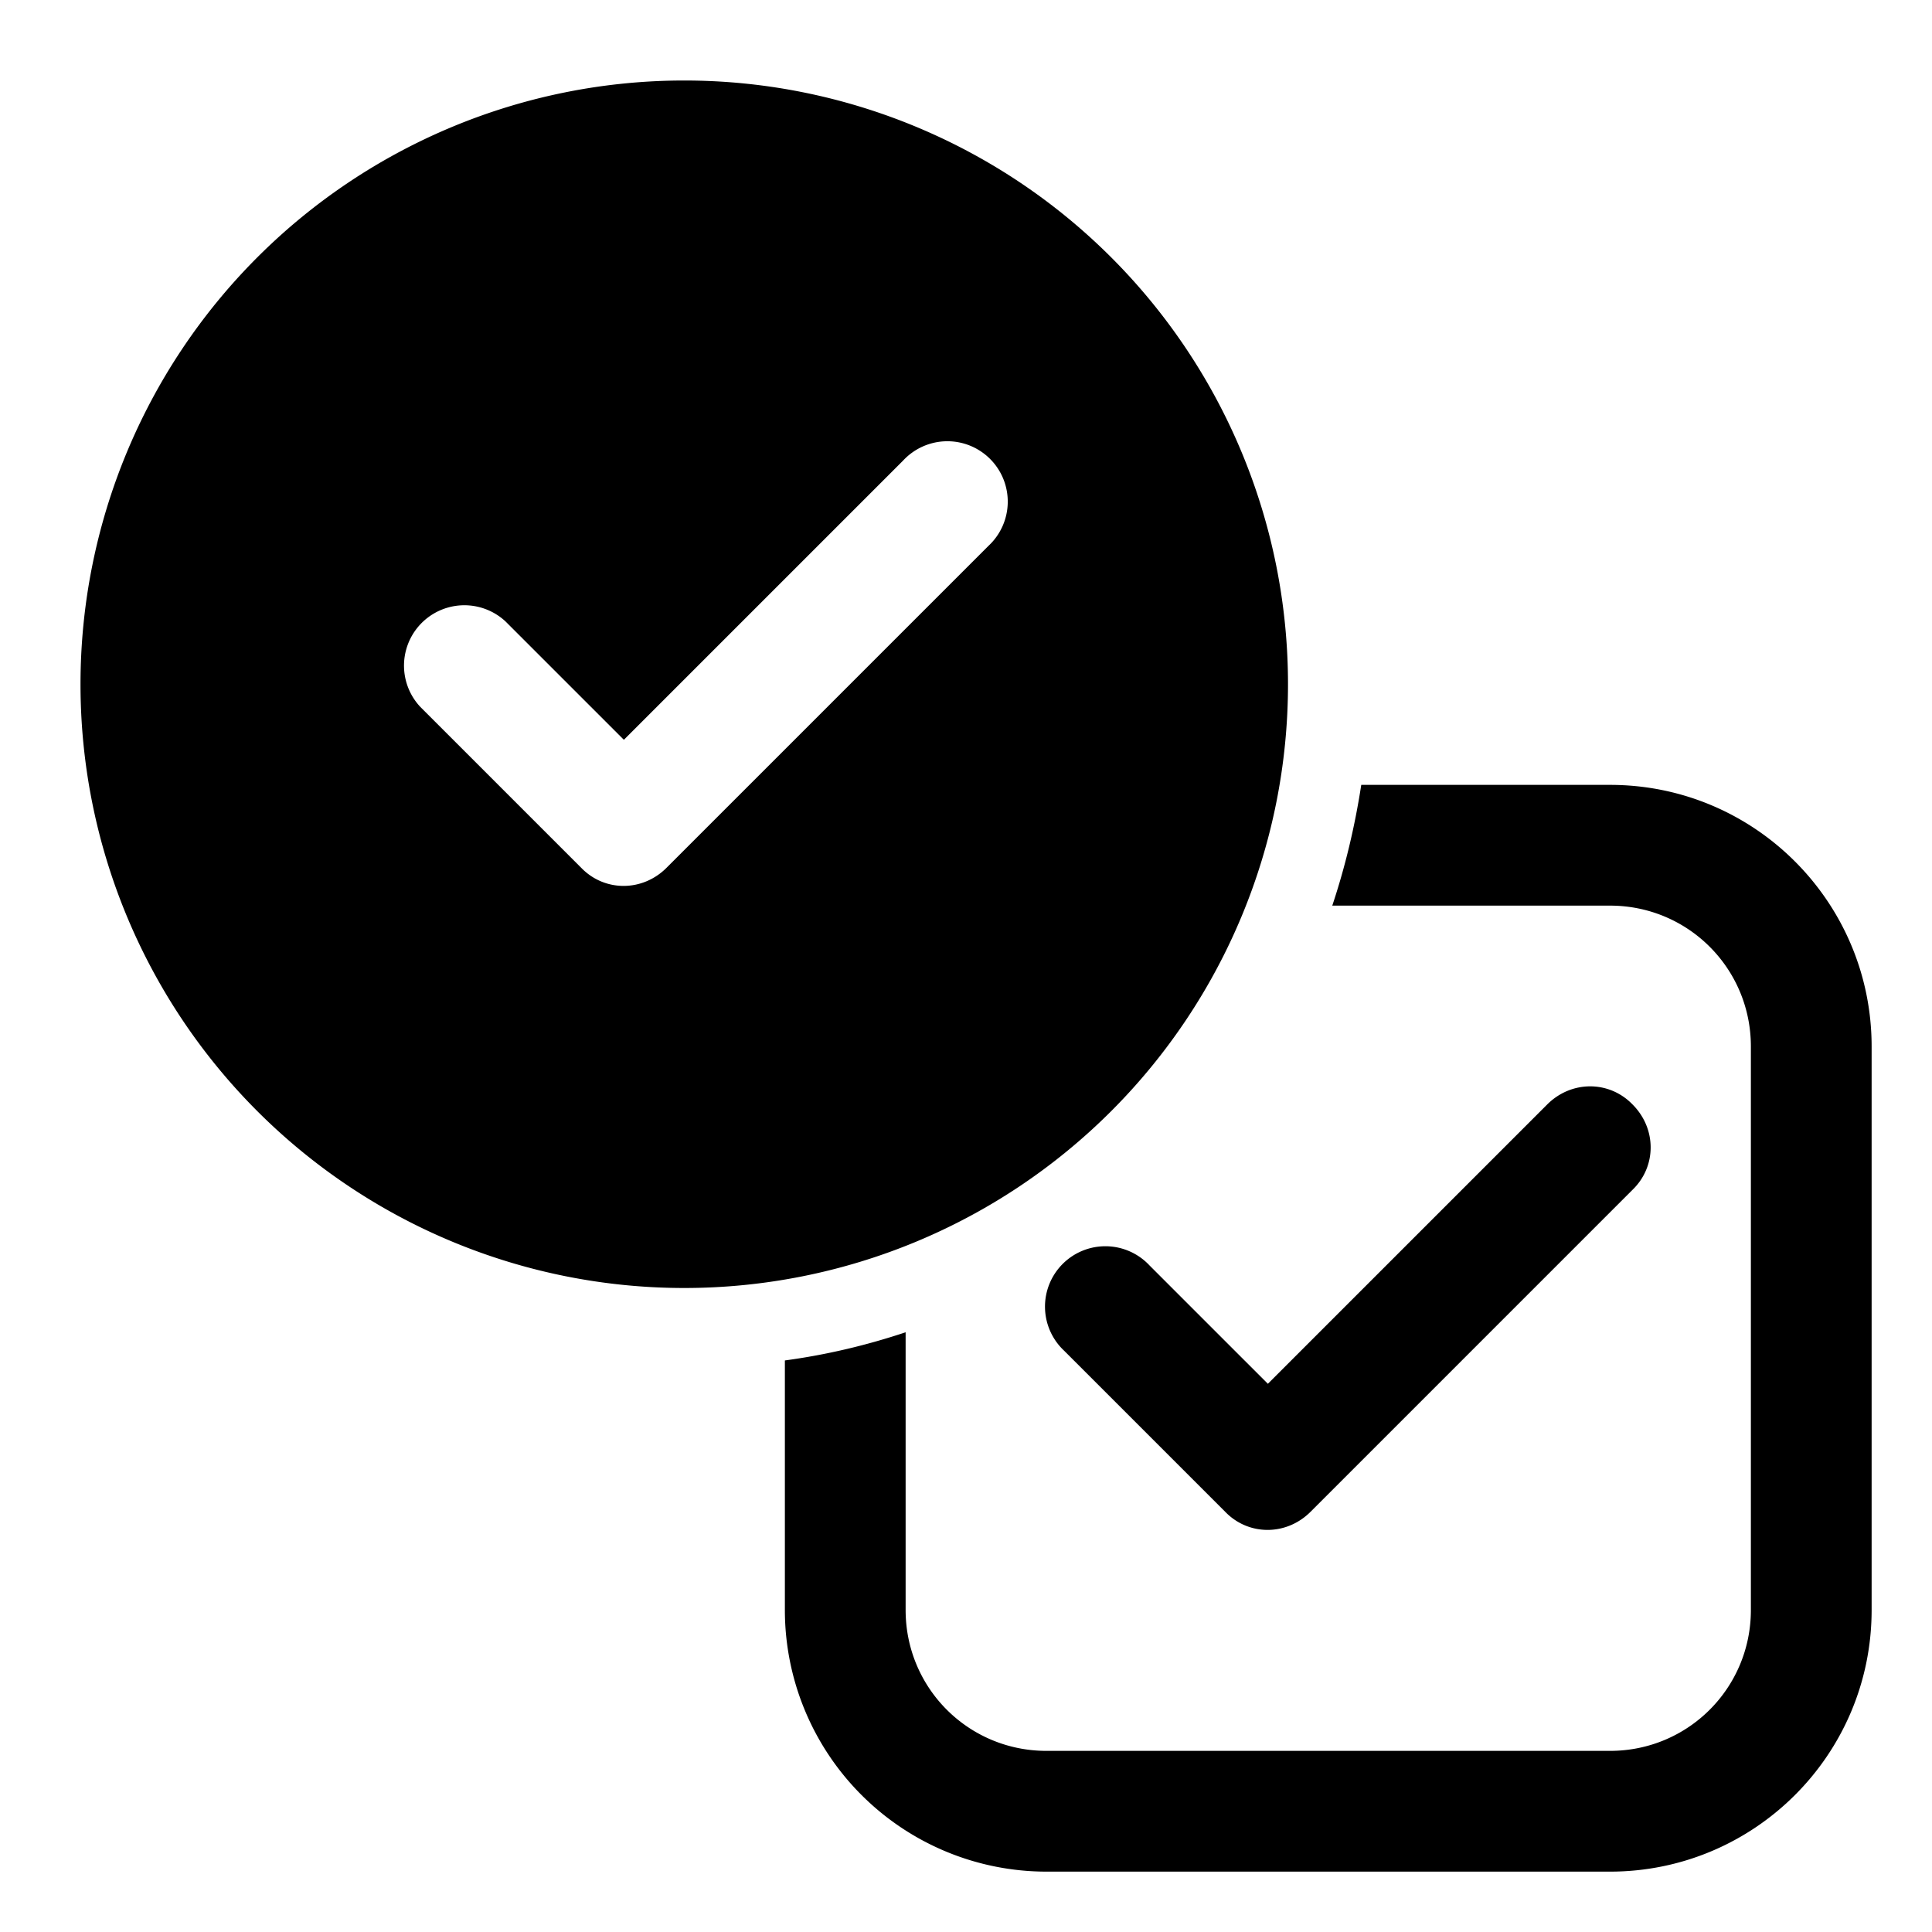
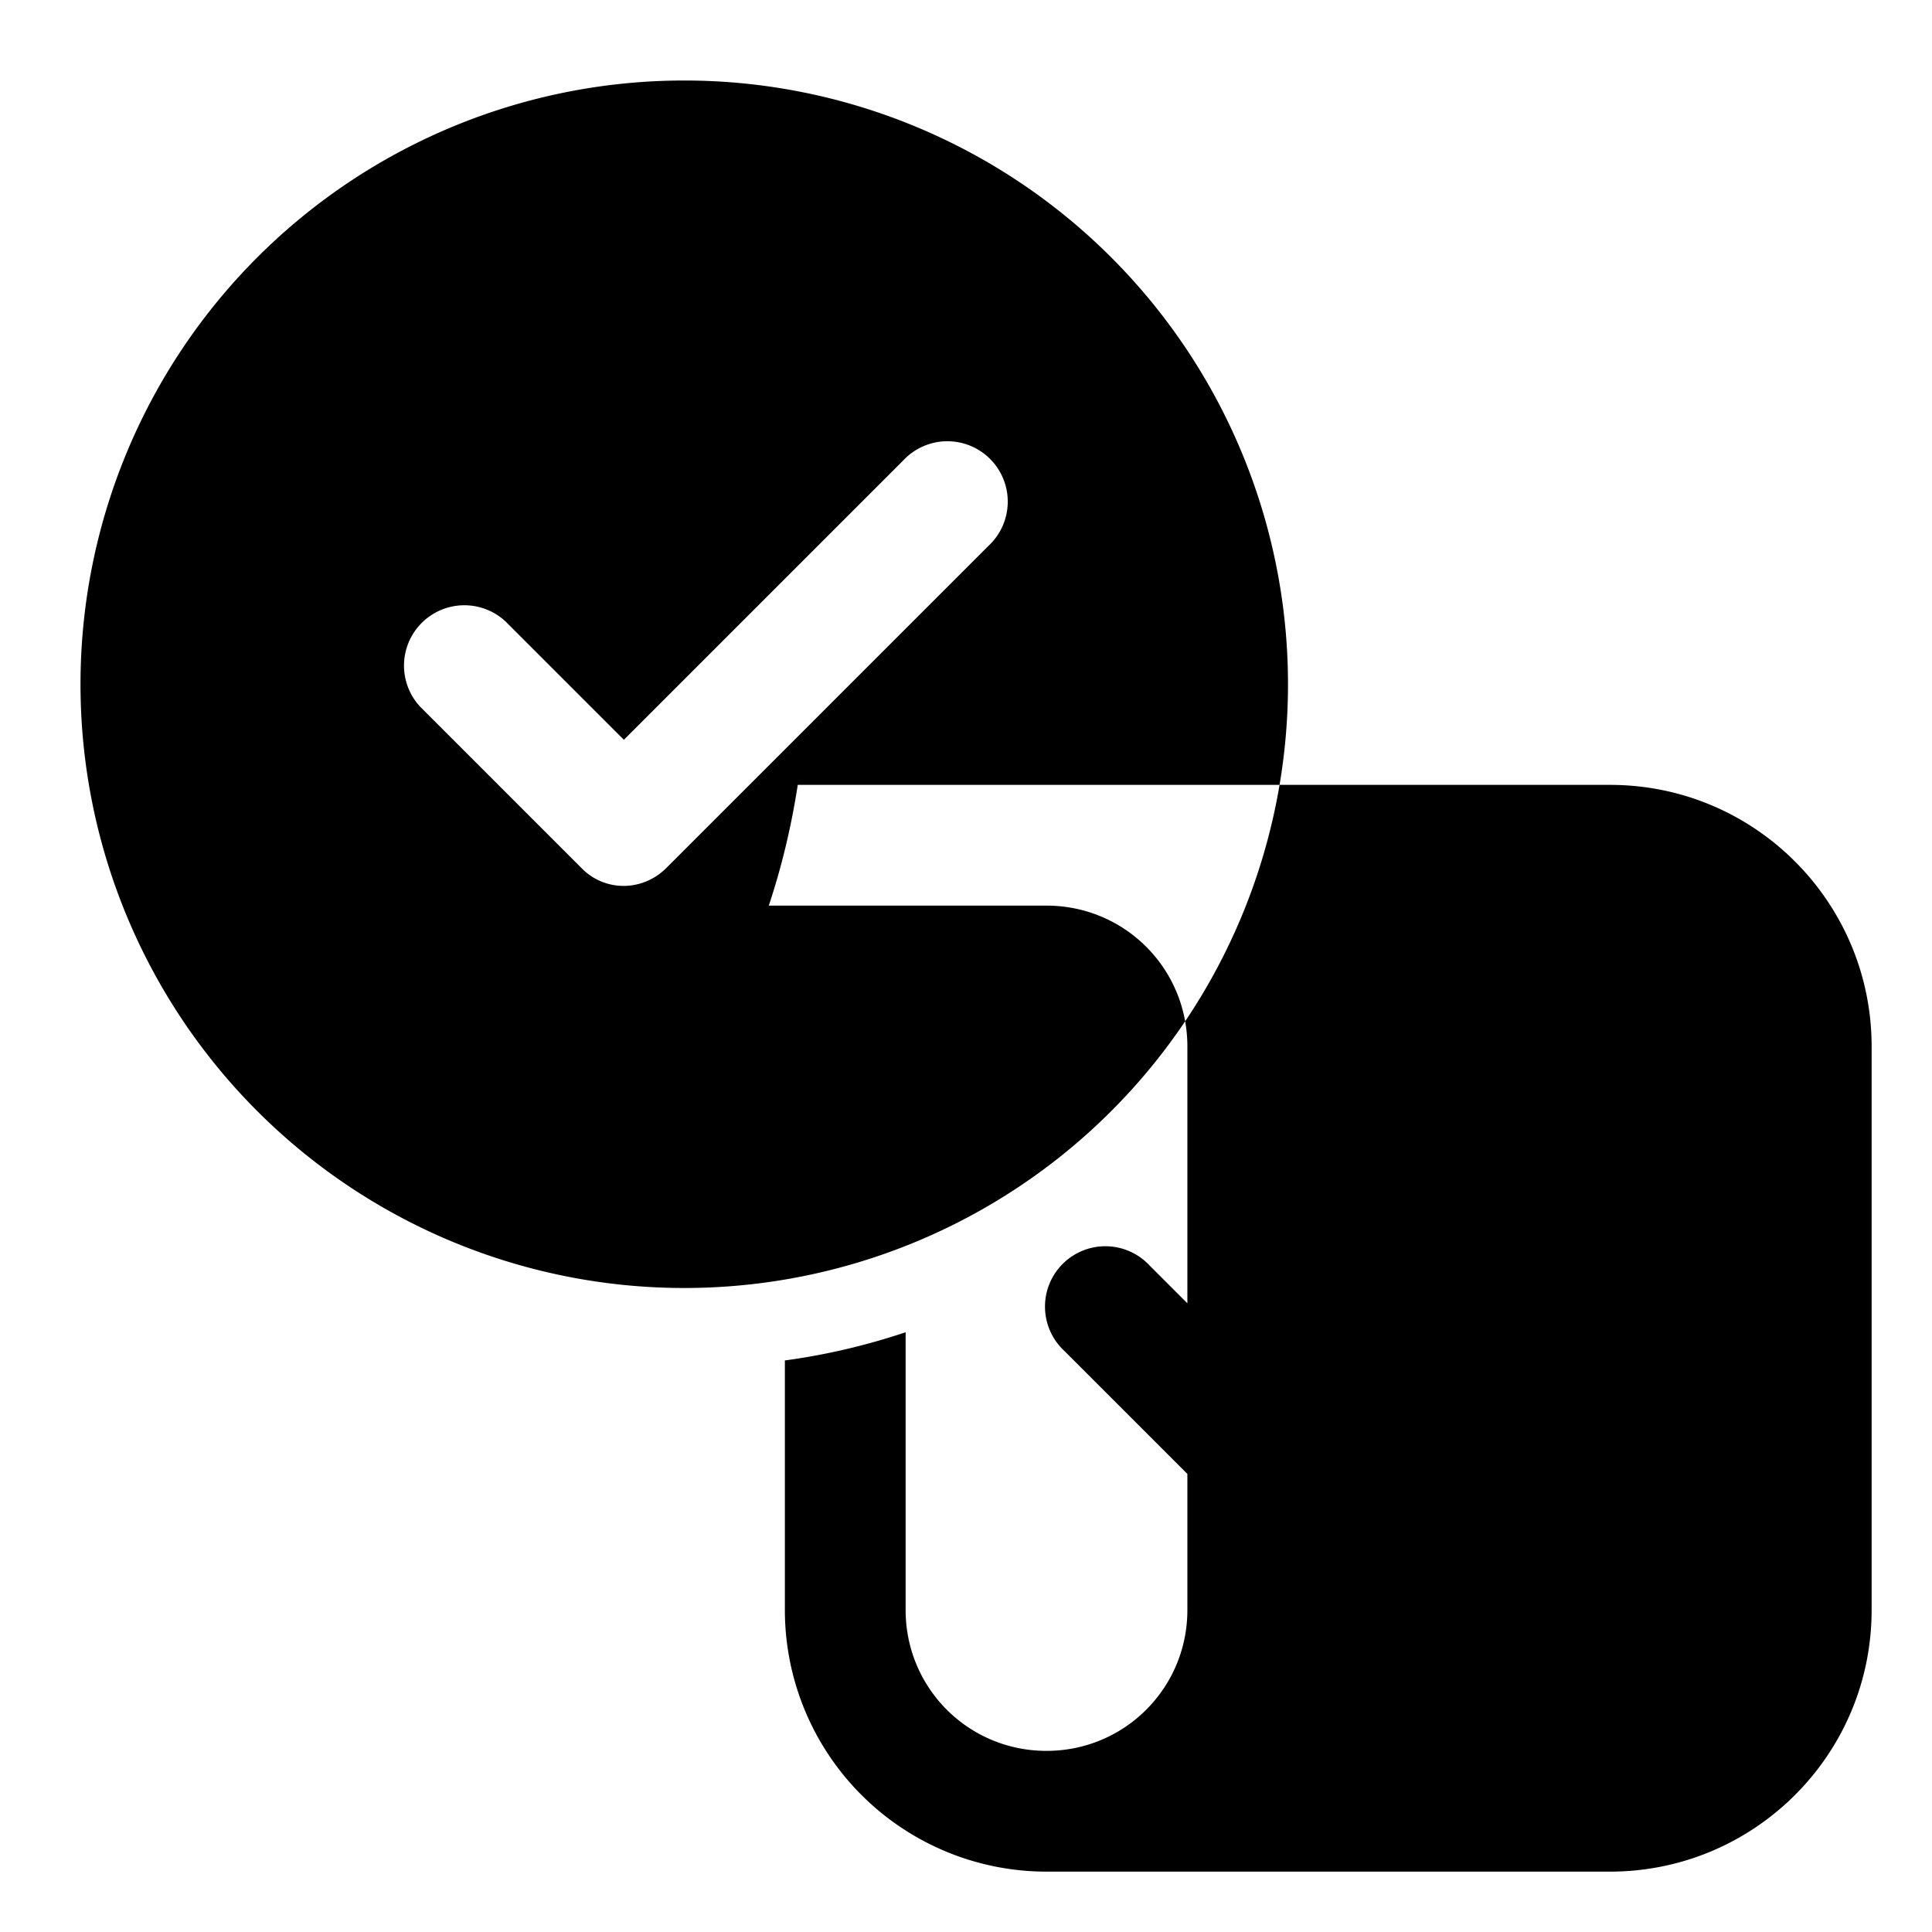
<svg xmlns="http://www.w3.org/2000/svg" width="24" height="24" viewBox="0 0 24 24">
-   <path d="M8.5 16a7.5 7.5 0 1 0 0-15 7.5 7.5 0 0 0 0 15Zm3.78-9.22-4 4c-.3.3-.77.3-1.06 0l-2-2a.75.75 0 0 1 1.06-1.06l1.47 1.47 3.47-3.47a.75.75 0 1 1 1.06 1.06Zm8 6.94c.3.3.3.77 0 1.06l-4 4c-.3.3-.77.3-1.06 0l-2-2a.75.75 0 1 1 1.06-1.06l1.47 1.47 3.47-3.47c.3-.3.77-.3 1.06 0ZM9.75 20v-3.1c.52-.07 1.02-.19 1.5-.35V20c0 .97.78 1.75 1.75 1.75h7c.97 0 1.75-.78 1.75-1.75v-7c0-.97-.78-1.75-1.75-1.75h-3.45c.16-.48.28-.98.36-1.5H20c1.8 0 3.25 1.46 3.25 3.25v7c0 1.8-1.46 3.25-3.25 3.25h-7A3.25 3.25 0 0 1 9.75 20Z" />
+   <path d="M8.5 16a7.5 7.5 0 1 0 0-15 7.5 7.5 0 0 0 0 15Zm3.78-9.22-4 4c-.3.3-.77.3-1.06 0l-2-2a.75.75 0 0 1 1.06-1.06l1.47 1.47 3.47-3.47a.75.75 0 1 1 1.06 1.06Zm8 6.94c.3.3.3.77 0 1.06l-4 4c-.3.3-.77.3-1.06 0l-2-2a.75.75 0 1 1 1.06-1.06l1.47 1.47 3.47-3.47c.3-.3.77-.3 1.06 0ZM9.75 20v-3.1c.52-.07 1.02-.19 1.5-.35V20c0 .97.78 1.75 1.75 1.75c.97 0 1.75-.78 1.75-1.75v-7c0-.97-.78-1.75-1.75-1.75h-3.45c.16-.48.28-.98.36-1.5H20c1.8 0 3.25 1.46 3.25 3.25v7c0 1.8-1.46 3.25-3.25 3.25h-7A3.25 3.25 0 0 1 9.75 20Z" />
</svg>